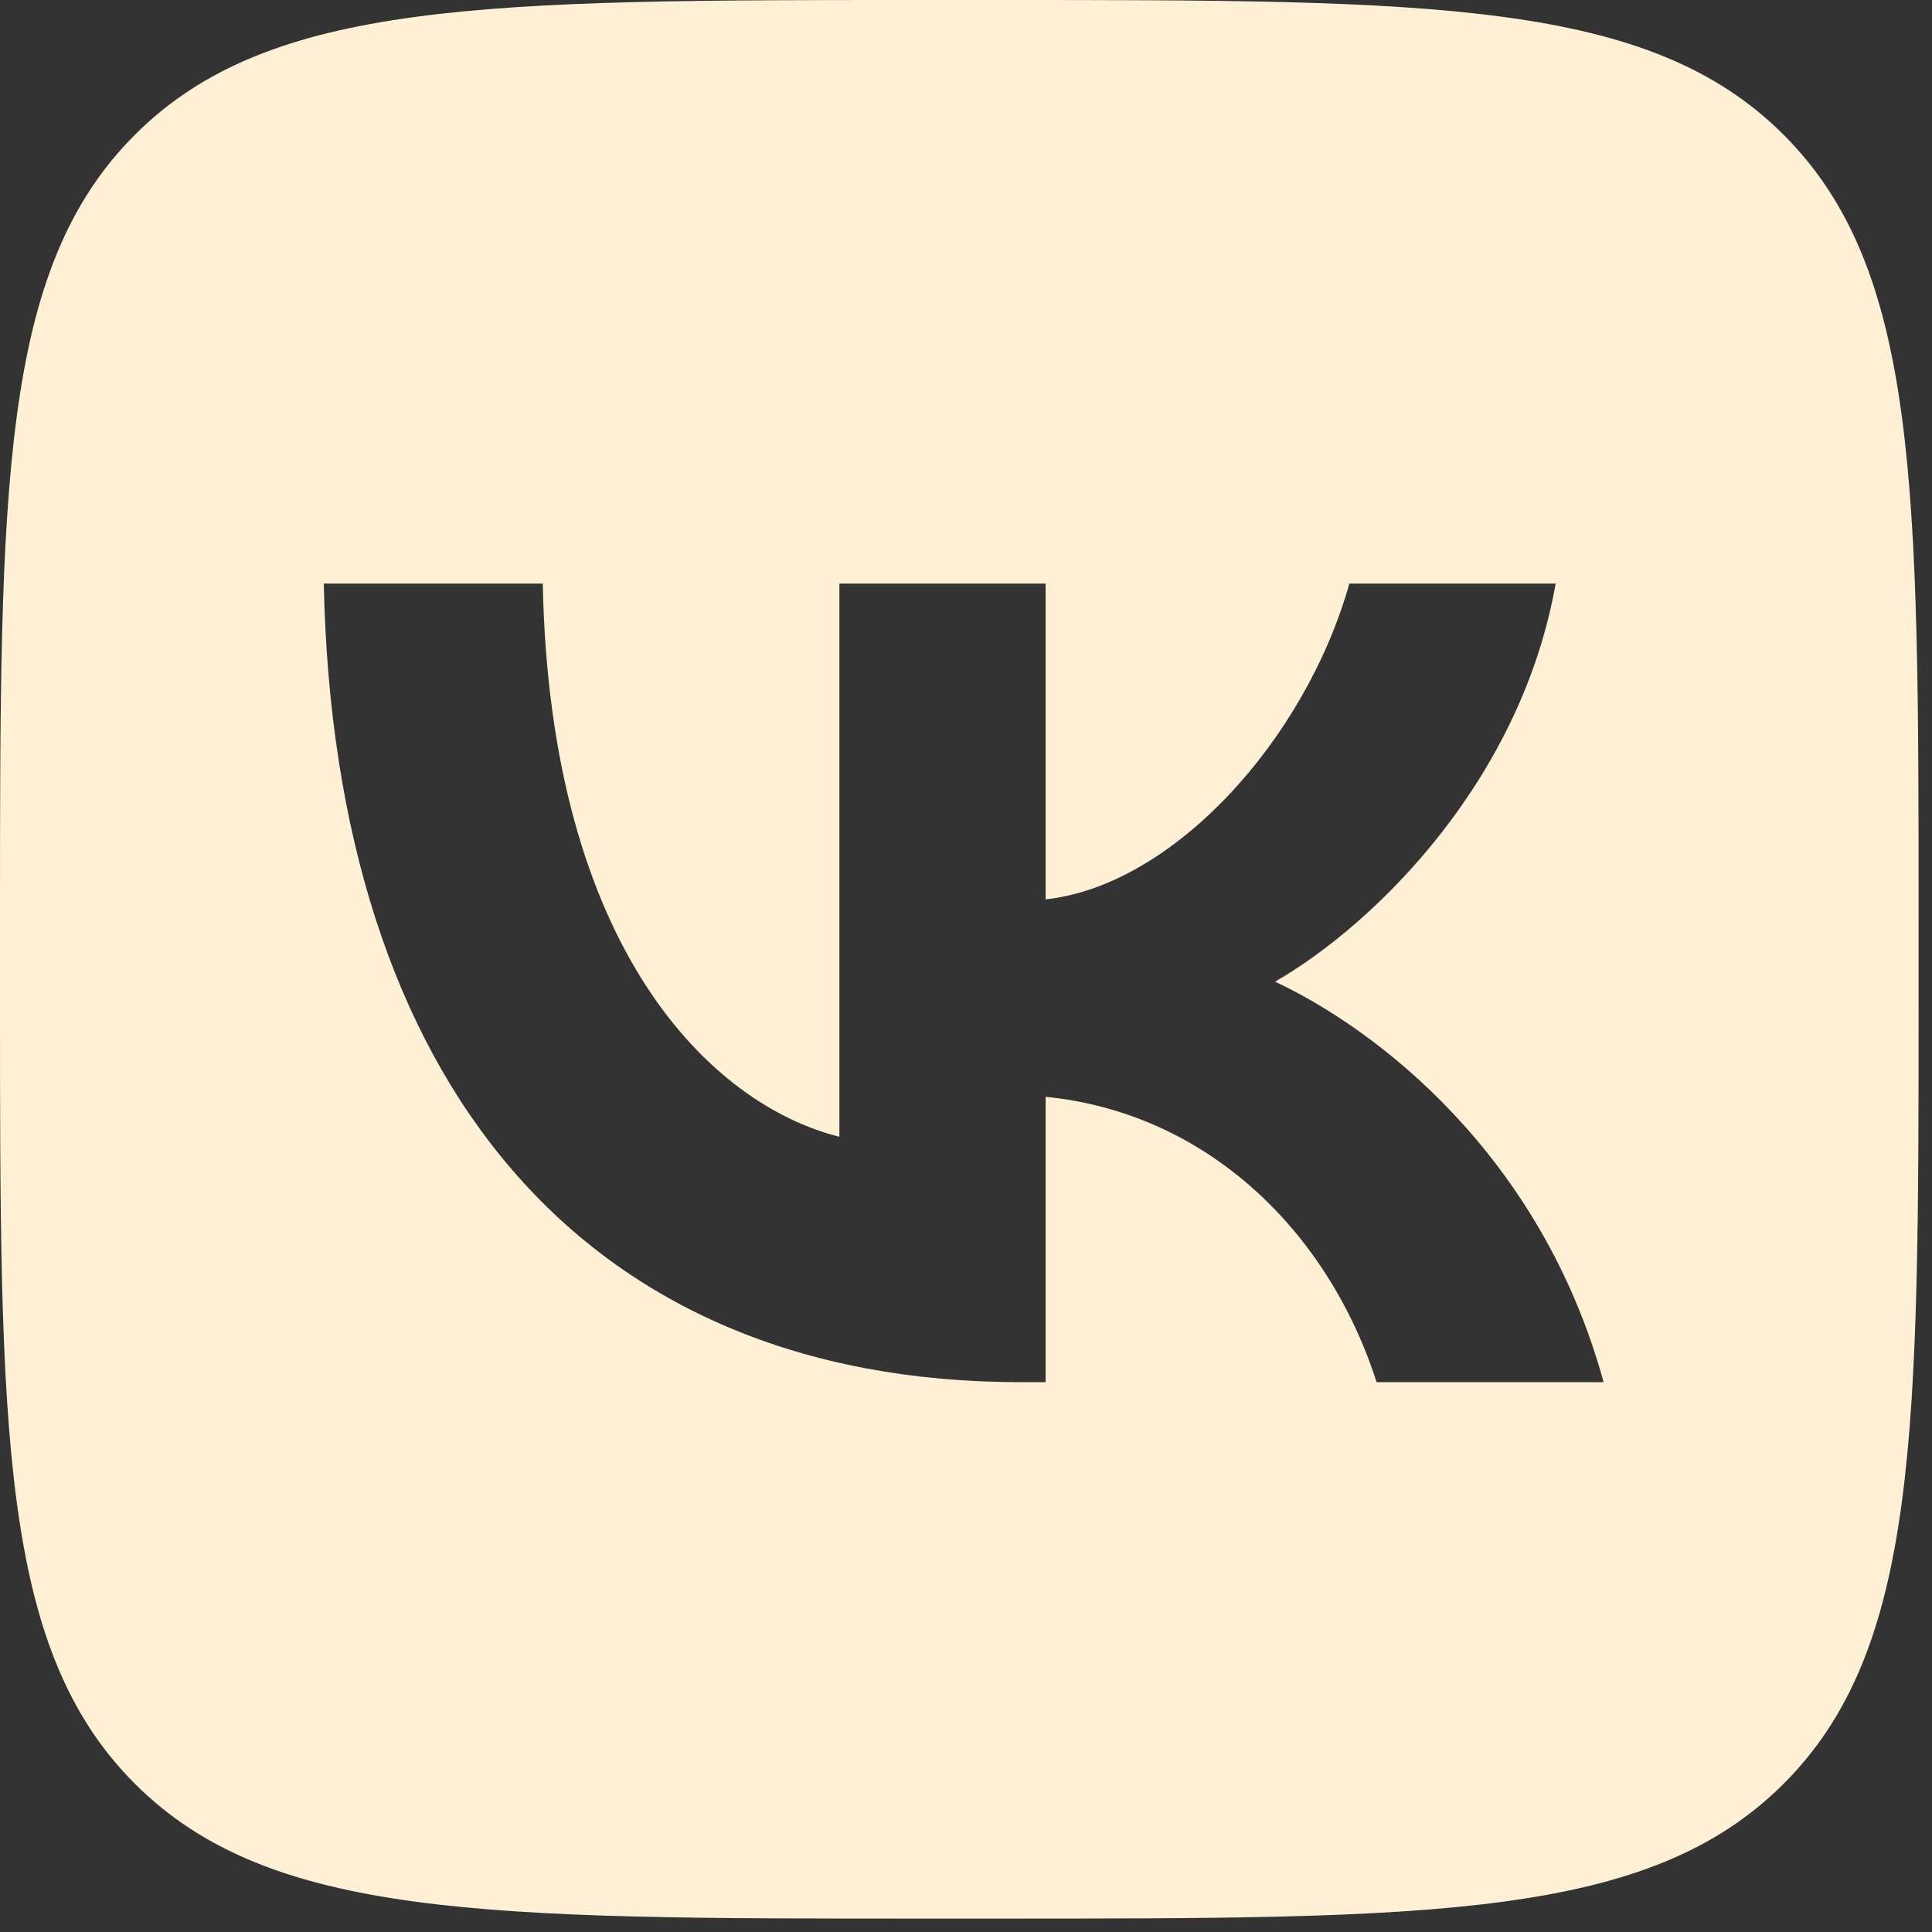
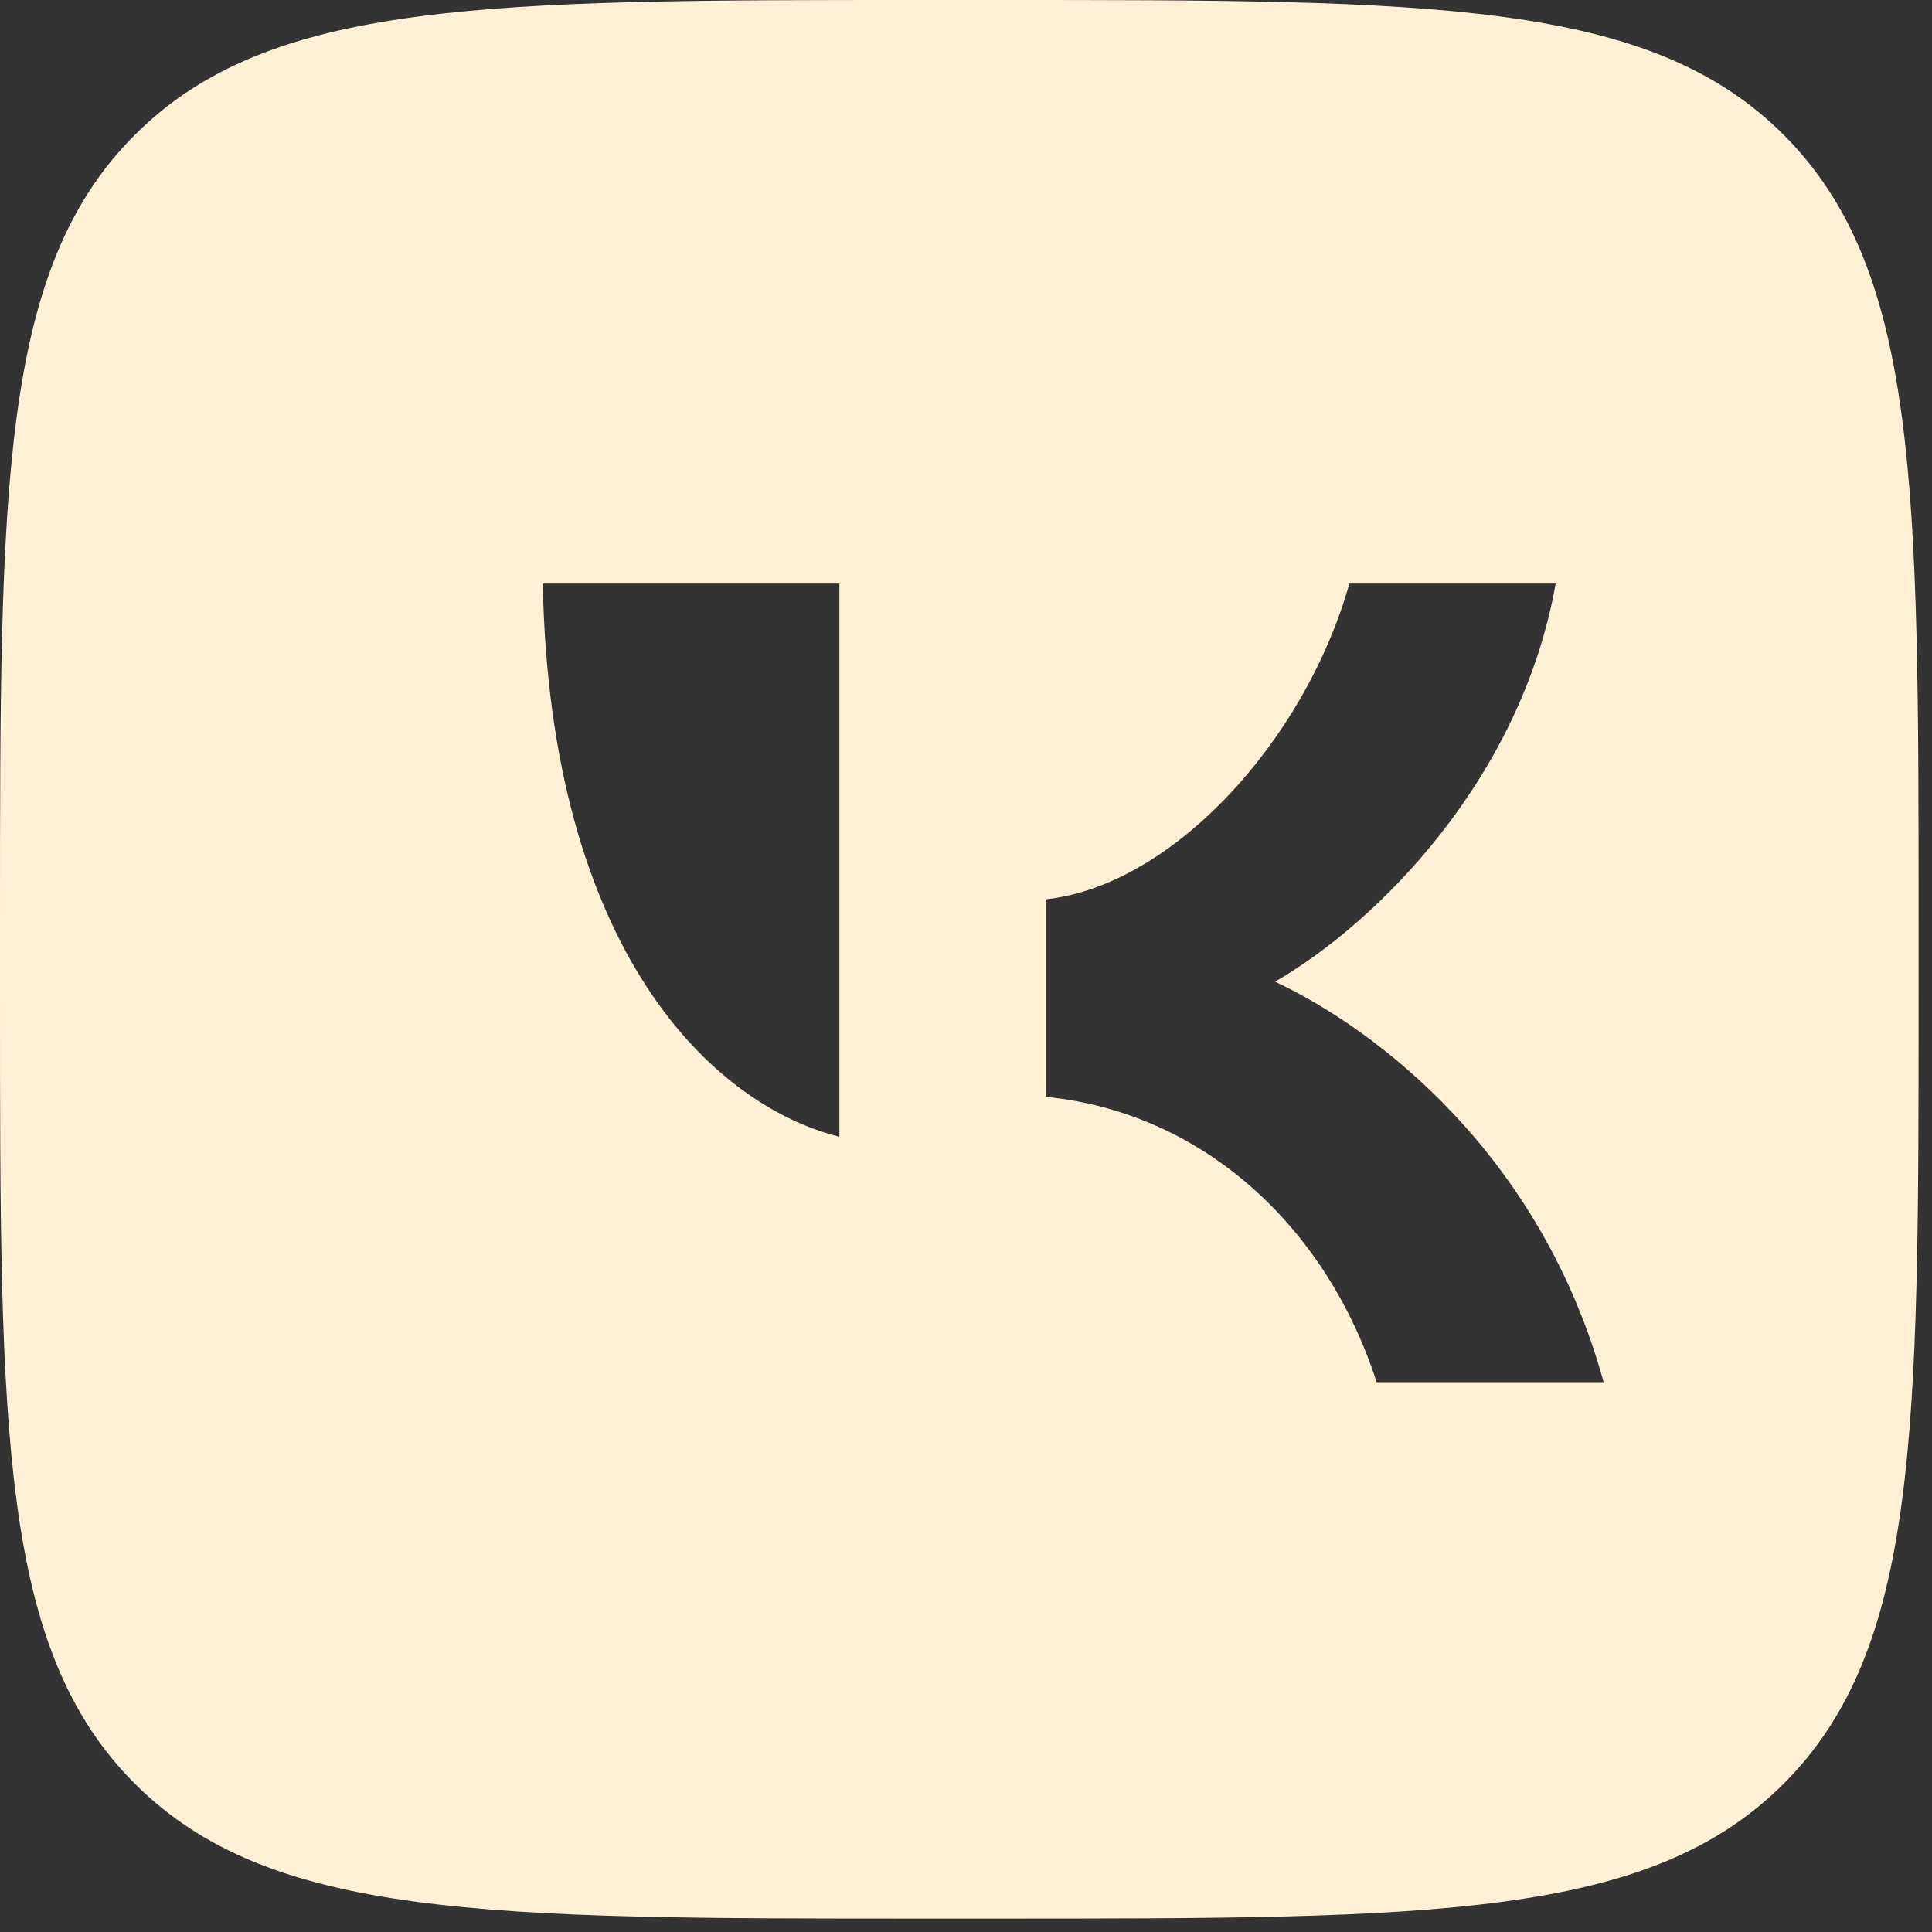
<svg xmlns="http://www.w3.org/2000/svg" width="34" height="34" viewBox="0 0 34 34" fill="none">
  <rect x="0" y="0" width="34" height="34" fill="#333333" stroke="none" />
-   <path fill-rule="evenodd" clip-rule="evenodd" d="M2.373 2.373C0 4.747 0 8.567 0 16.207V17.557C0 25.197 0 29.017 2.373 31.39C4.747 33.764 8.567 33.764 16.207 33.764H17.557C25.197 33.764 29.017 33.764 31.39 31.39C33.764 29.017 33.764 25.197 33.764 17.557V16.207C33.764 8.567 33.764 4.747 31.39 2.373C29.017 0 25.197 0 17.557 0H16.207C8.567 0 4.747 0 2.373 2.373ZM5.698 10.27C5.881 19.049 10.27 24.324 17.965 24.324H18.401V19.302C21.229 19.583 23.367 21.651 24.226 24.324H28.221C27.124 20.329 24.24 18.12 22.439 17.276C24.24 16.235 26.772 13.703 27.377 10.27H23.747C22.959 13.055 20.624 15.588 18.401 15.827V10.27H14.772V20.005C12.521 19.442 9.679 16.713 9.552 10.27H5.698Z" fill="#FDF0D5" />
+   <path fill-rule="evenodd" clip-rule="evenodd" d="M2.373 2.373C0 4.747 0 8.567 0 16.207V17.557C0 25.197 0 29.017 2.373 31.39C4.747 33.764 8.567 33.764 16.207 33.764H17.557C25.197 33.764 29.017 33.764 31.39 31.39C33.764 29.017 33.764 25.197 33.764 17.557V16.207C33.764 8.567 33.764 4.747 31.39 2.373C29.017 0 25.197 0 17.557 0H16.207C8.567 0 4.747 0 2.373 2.373ZM5.698 10.27H18.401V19.302C21.229 19.583 23.367 21.651 24.226 24.324H28.221C27.124 20.329 24.24 18.12 22.439 17.276C24.24 16.235 26.772 13.703 27.377 10.27H23.747C22.959 13.055 20.624 15.588 18.401 15.827V10.27H14.772V20.005C12.521 19.442 9.679 16.713 9.552 10.27H5.698Z" fill="#FDF0D5" />
</svg>